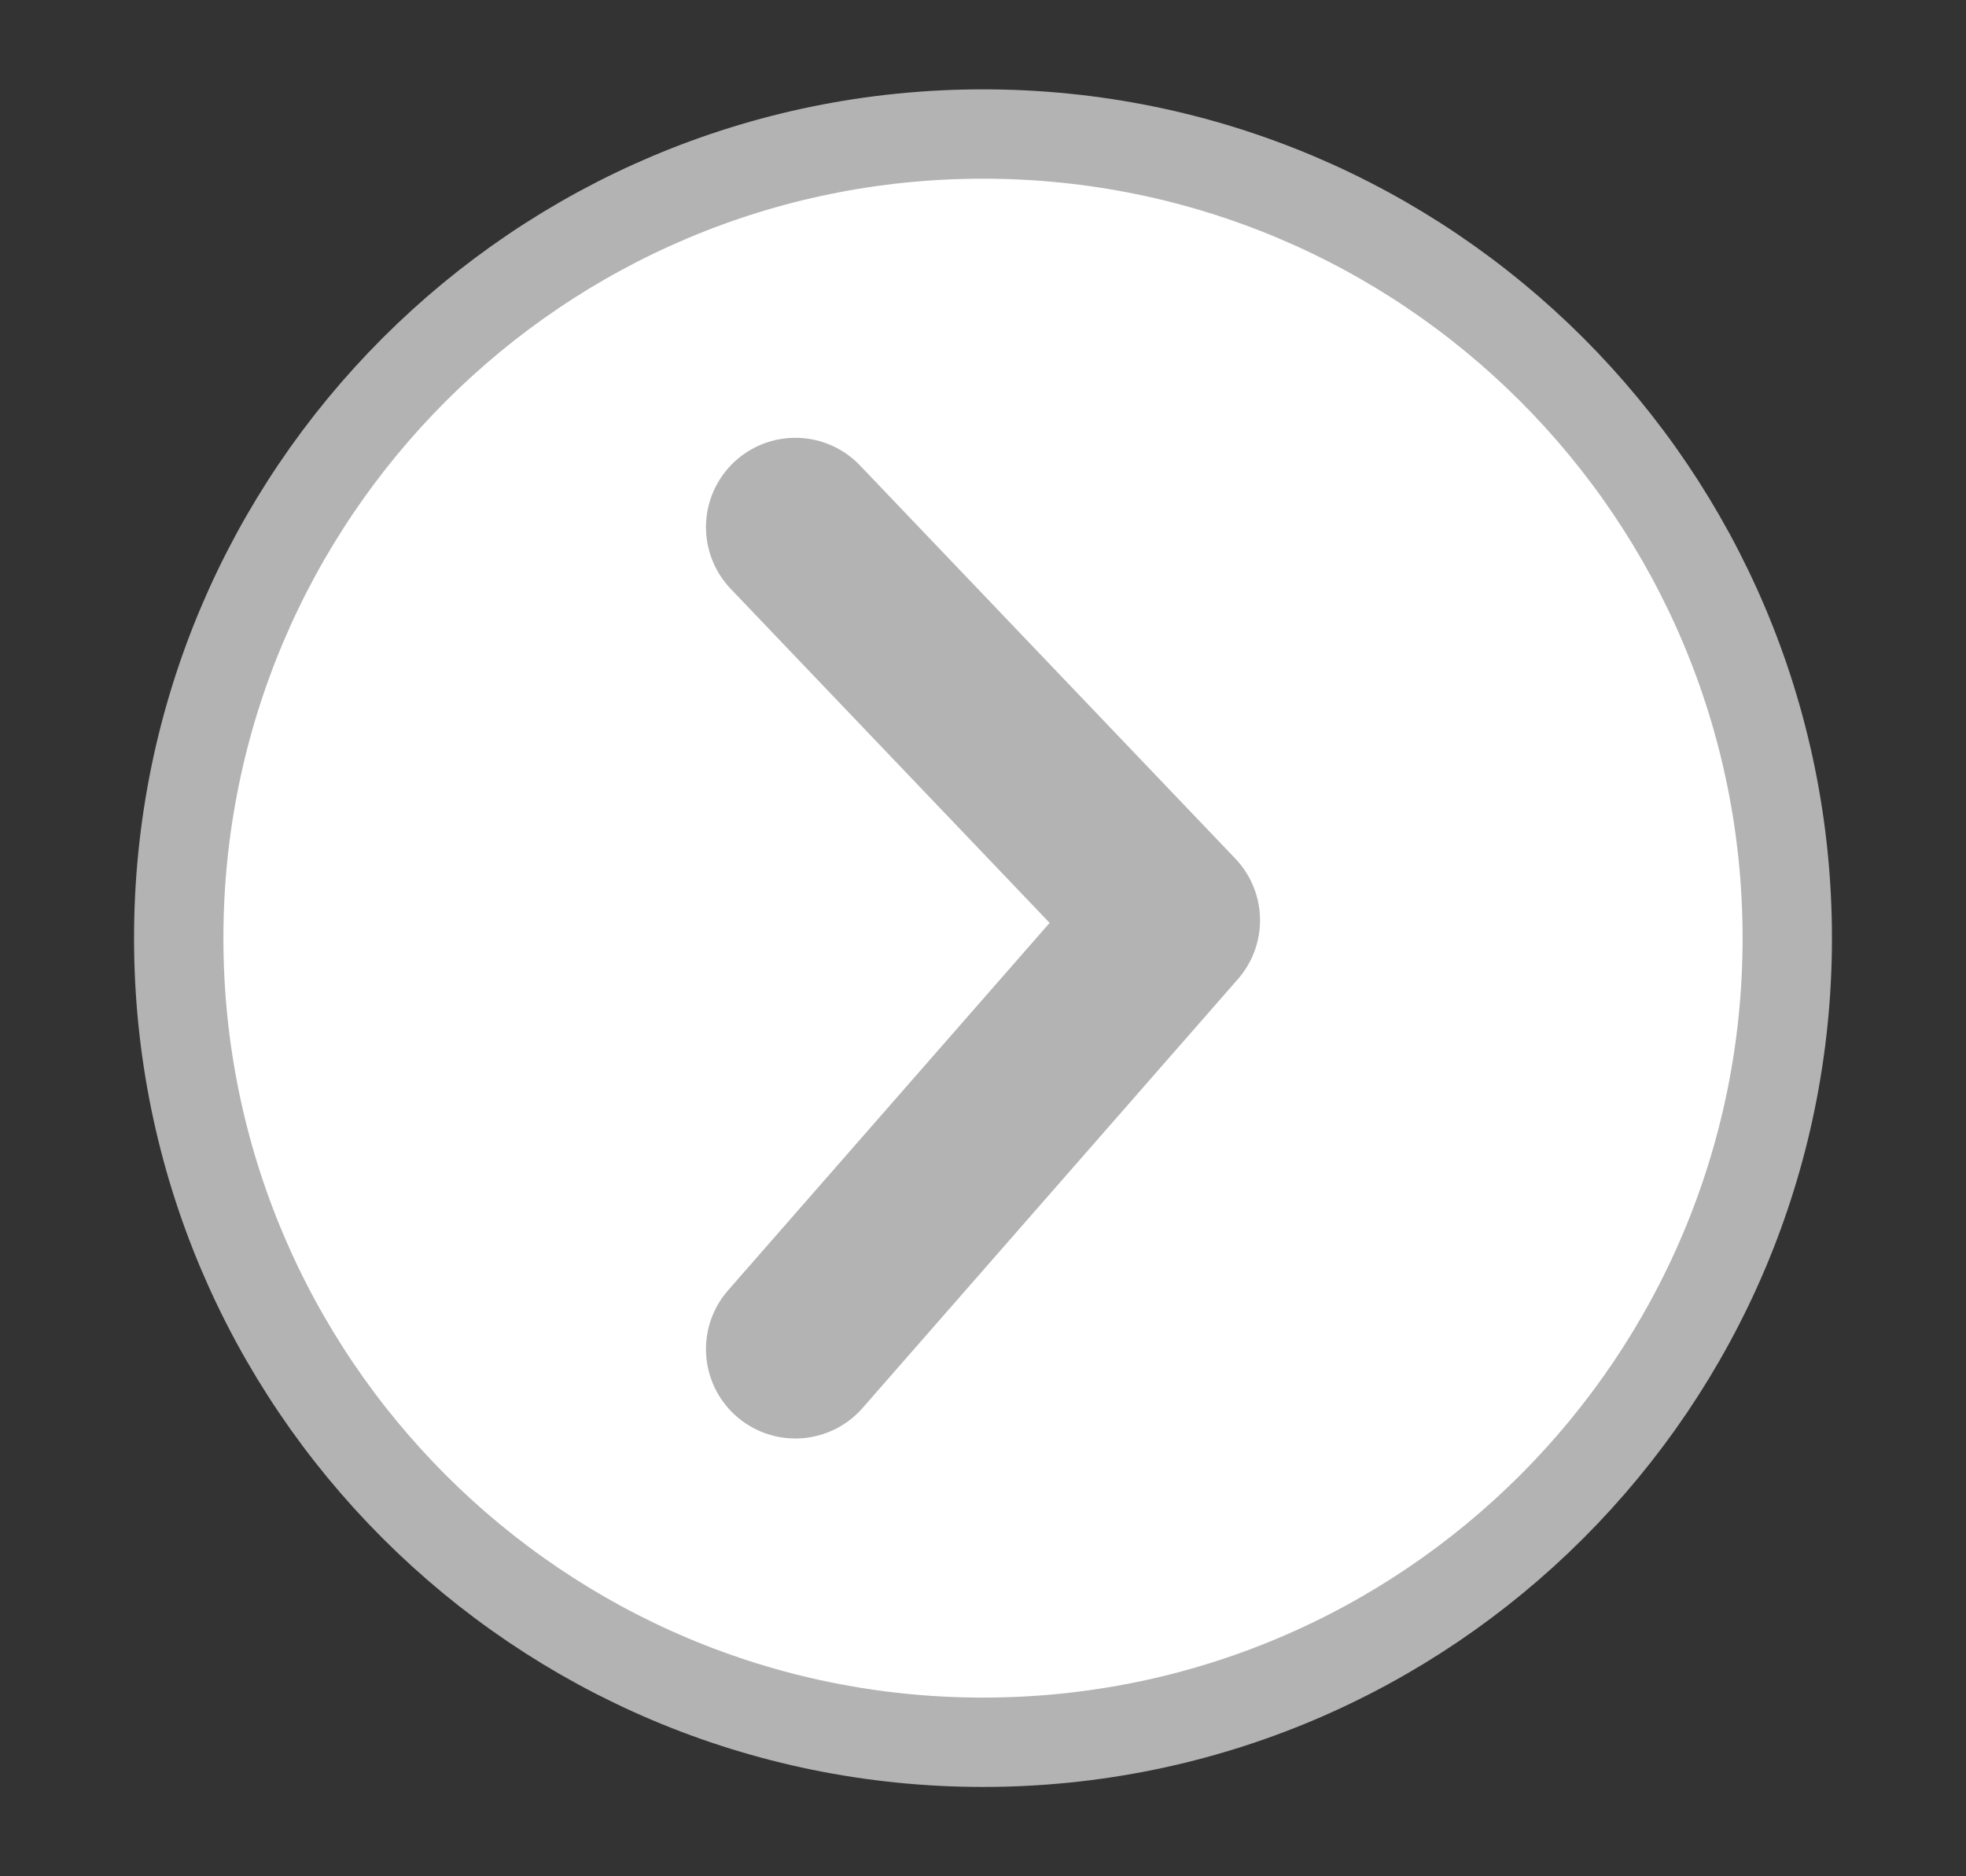
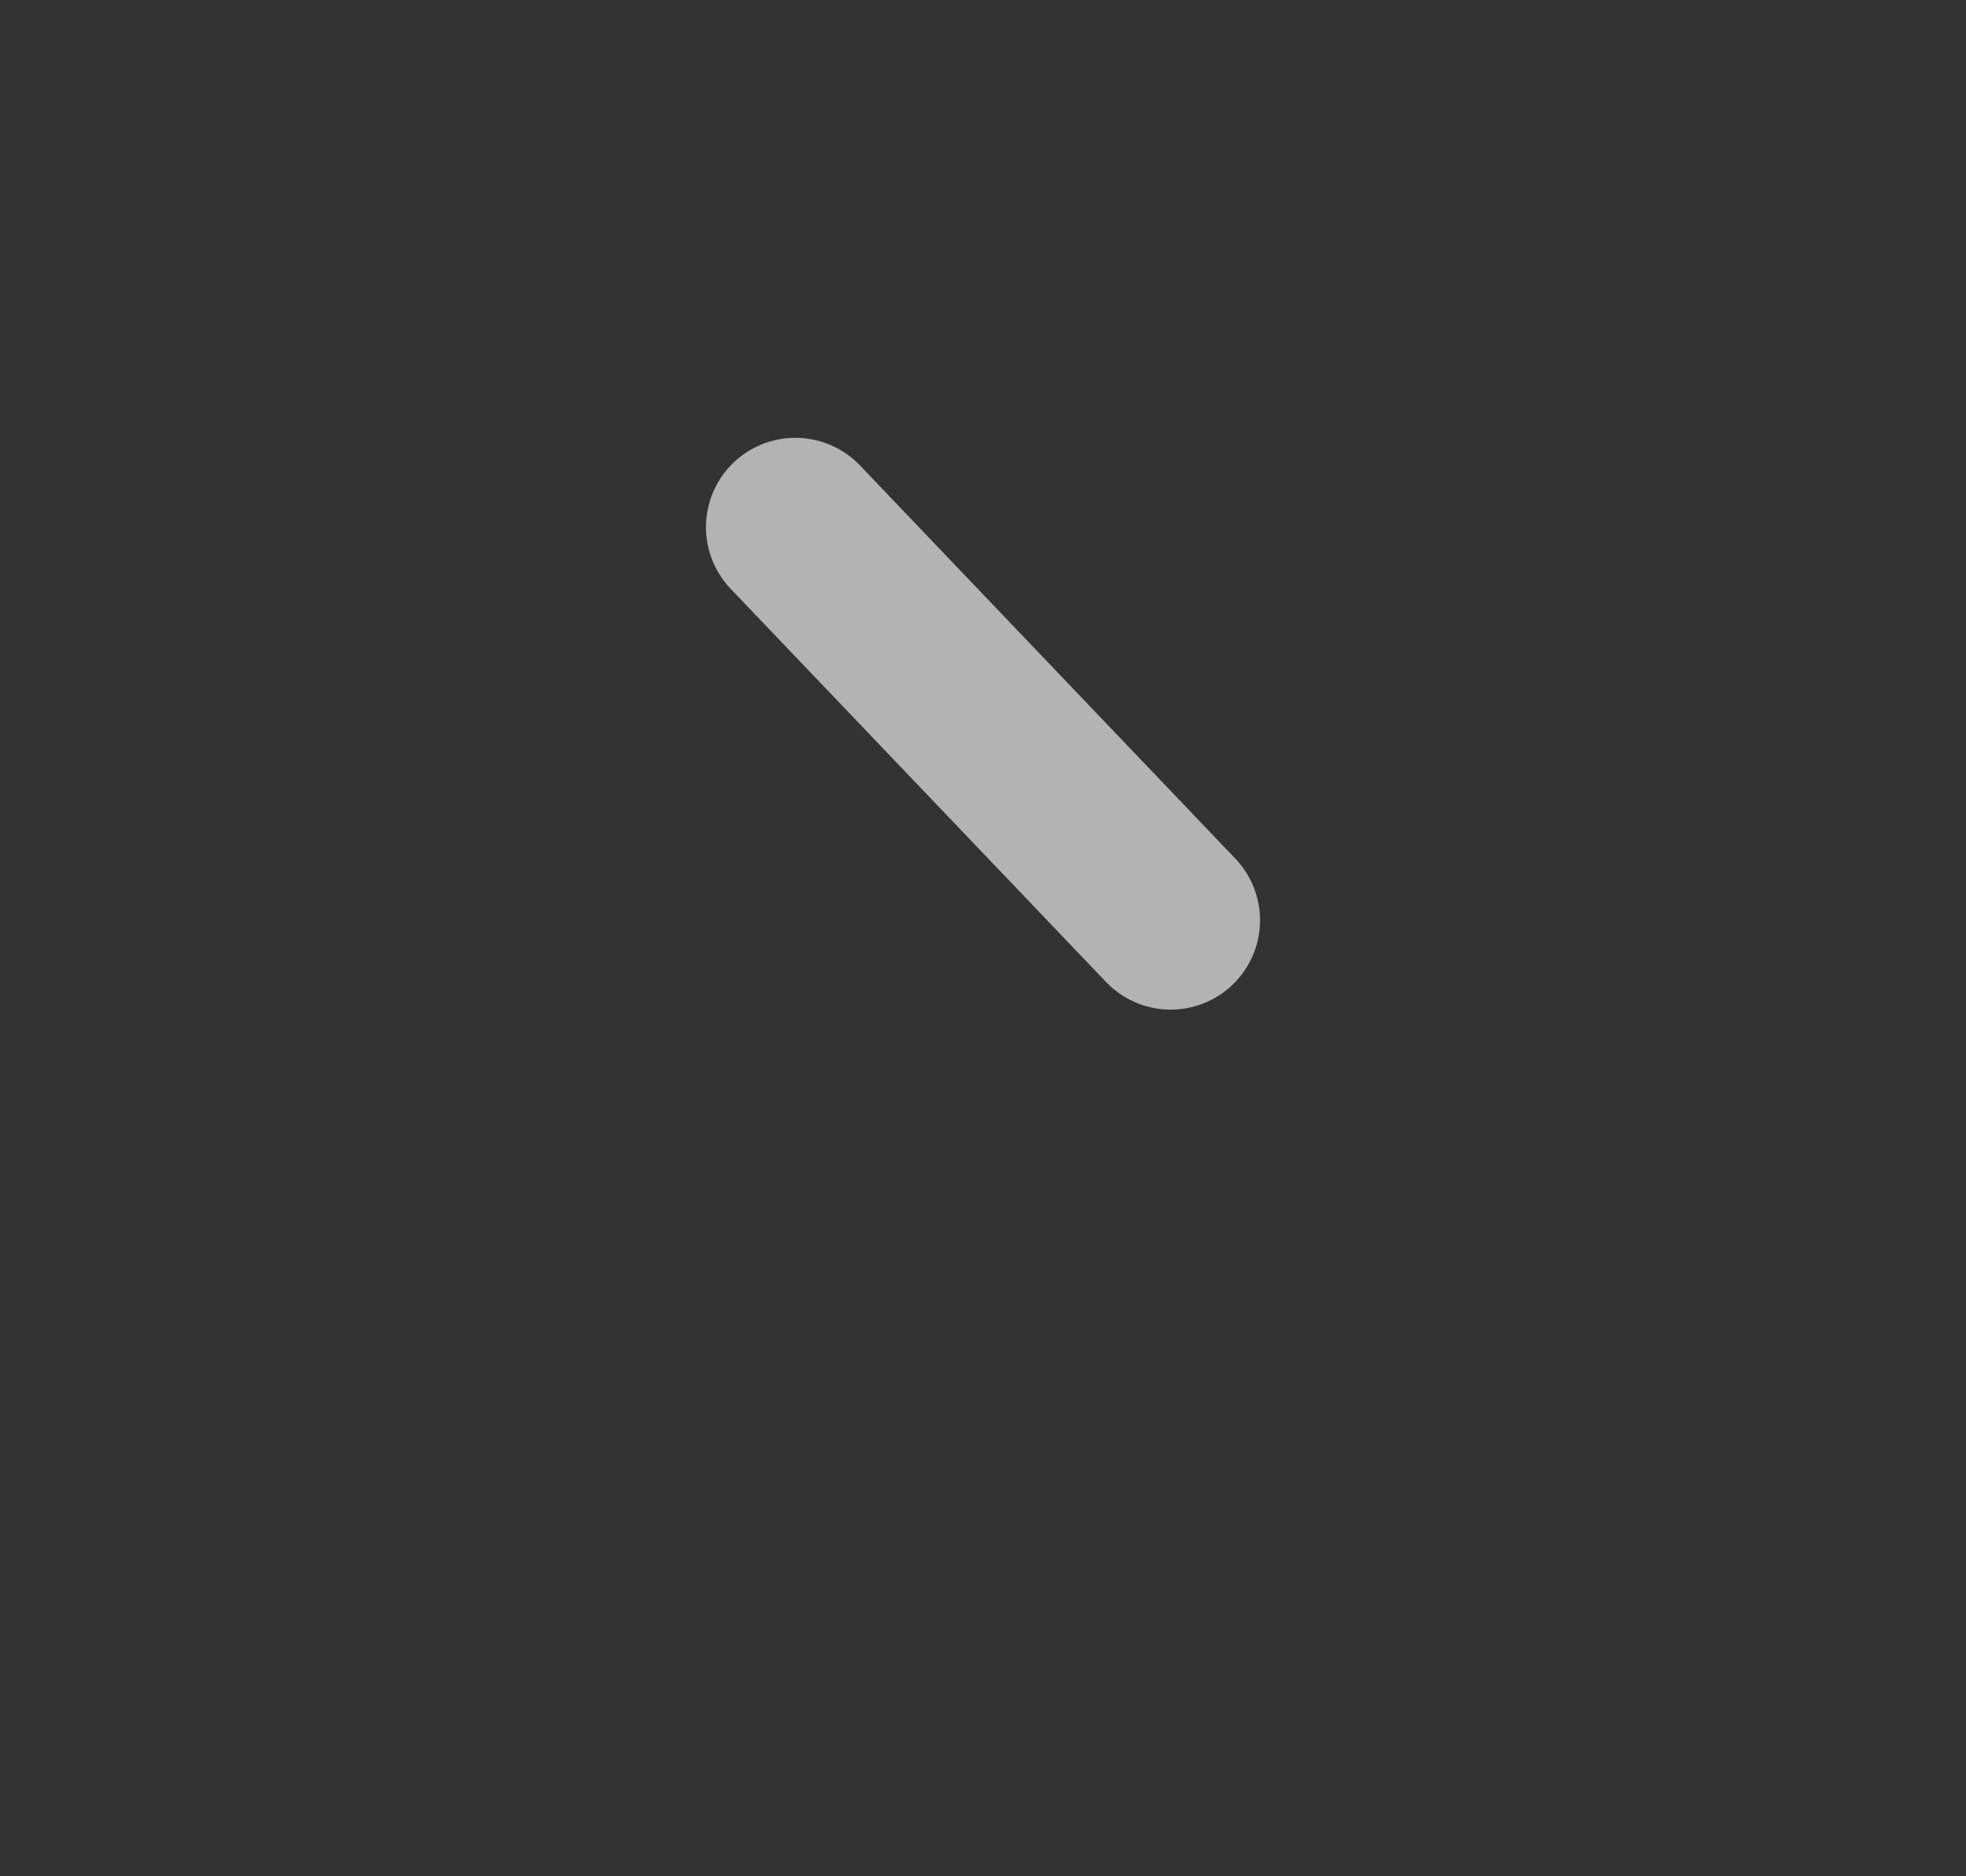
<svg xmlns="http://www.w3.org/2000/svg" width="22" height="21" viewBox="0 0 22 21" fill="none">
  <rect x="0" y="0" width="22" height="21" fill="#333333" stroke="none" />
  <g id="more-arrow 3">
    <g id="Group">
-       <path id="XMLID_2_" d="M11 19.5C15.971 19.5 20 15.471 20 10.5C20 5.529 15.971 1.5 11 1.5C6.029 1.5 2 5.529 2 10.5C2 15.471 6.029 19.5 11 19.5Z" fill="white" stroke="#B3B3B3" stroke-miterlimit="10" />
-       <path id="XMLID_1_" d="M8.9 5.9L13.1 10.3L8.9 15.1" stroke="#B3B3B3" stroke-width="2" stroke-miterlimit="10" stroke-linecap="round" stroke-linejoin="round" />
+       <path id="XMLID_1_" d="M8.9 5.9L13.1 10.3" stroke="#B3B3B3" stroke-width="2" stroke-miterlimit="10" stroke-linecap="round" stroke-linejoin="round" />
    </g>
  </g>
</svg>